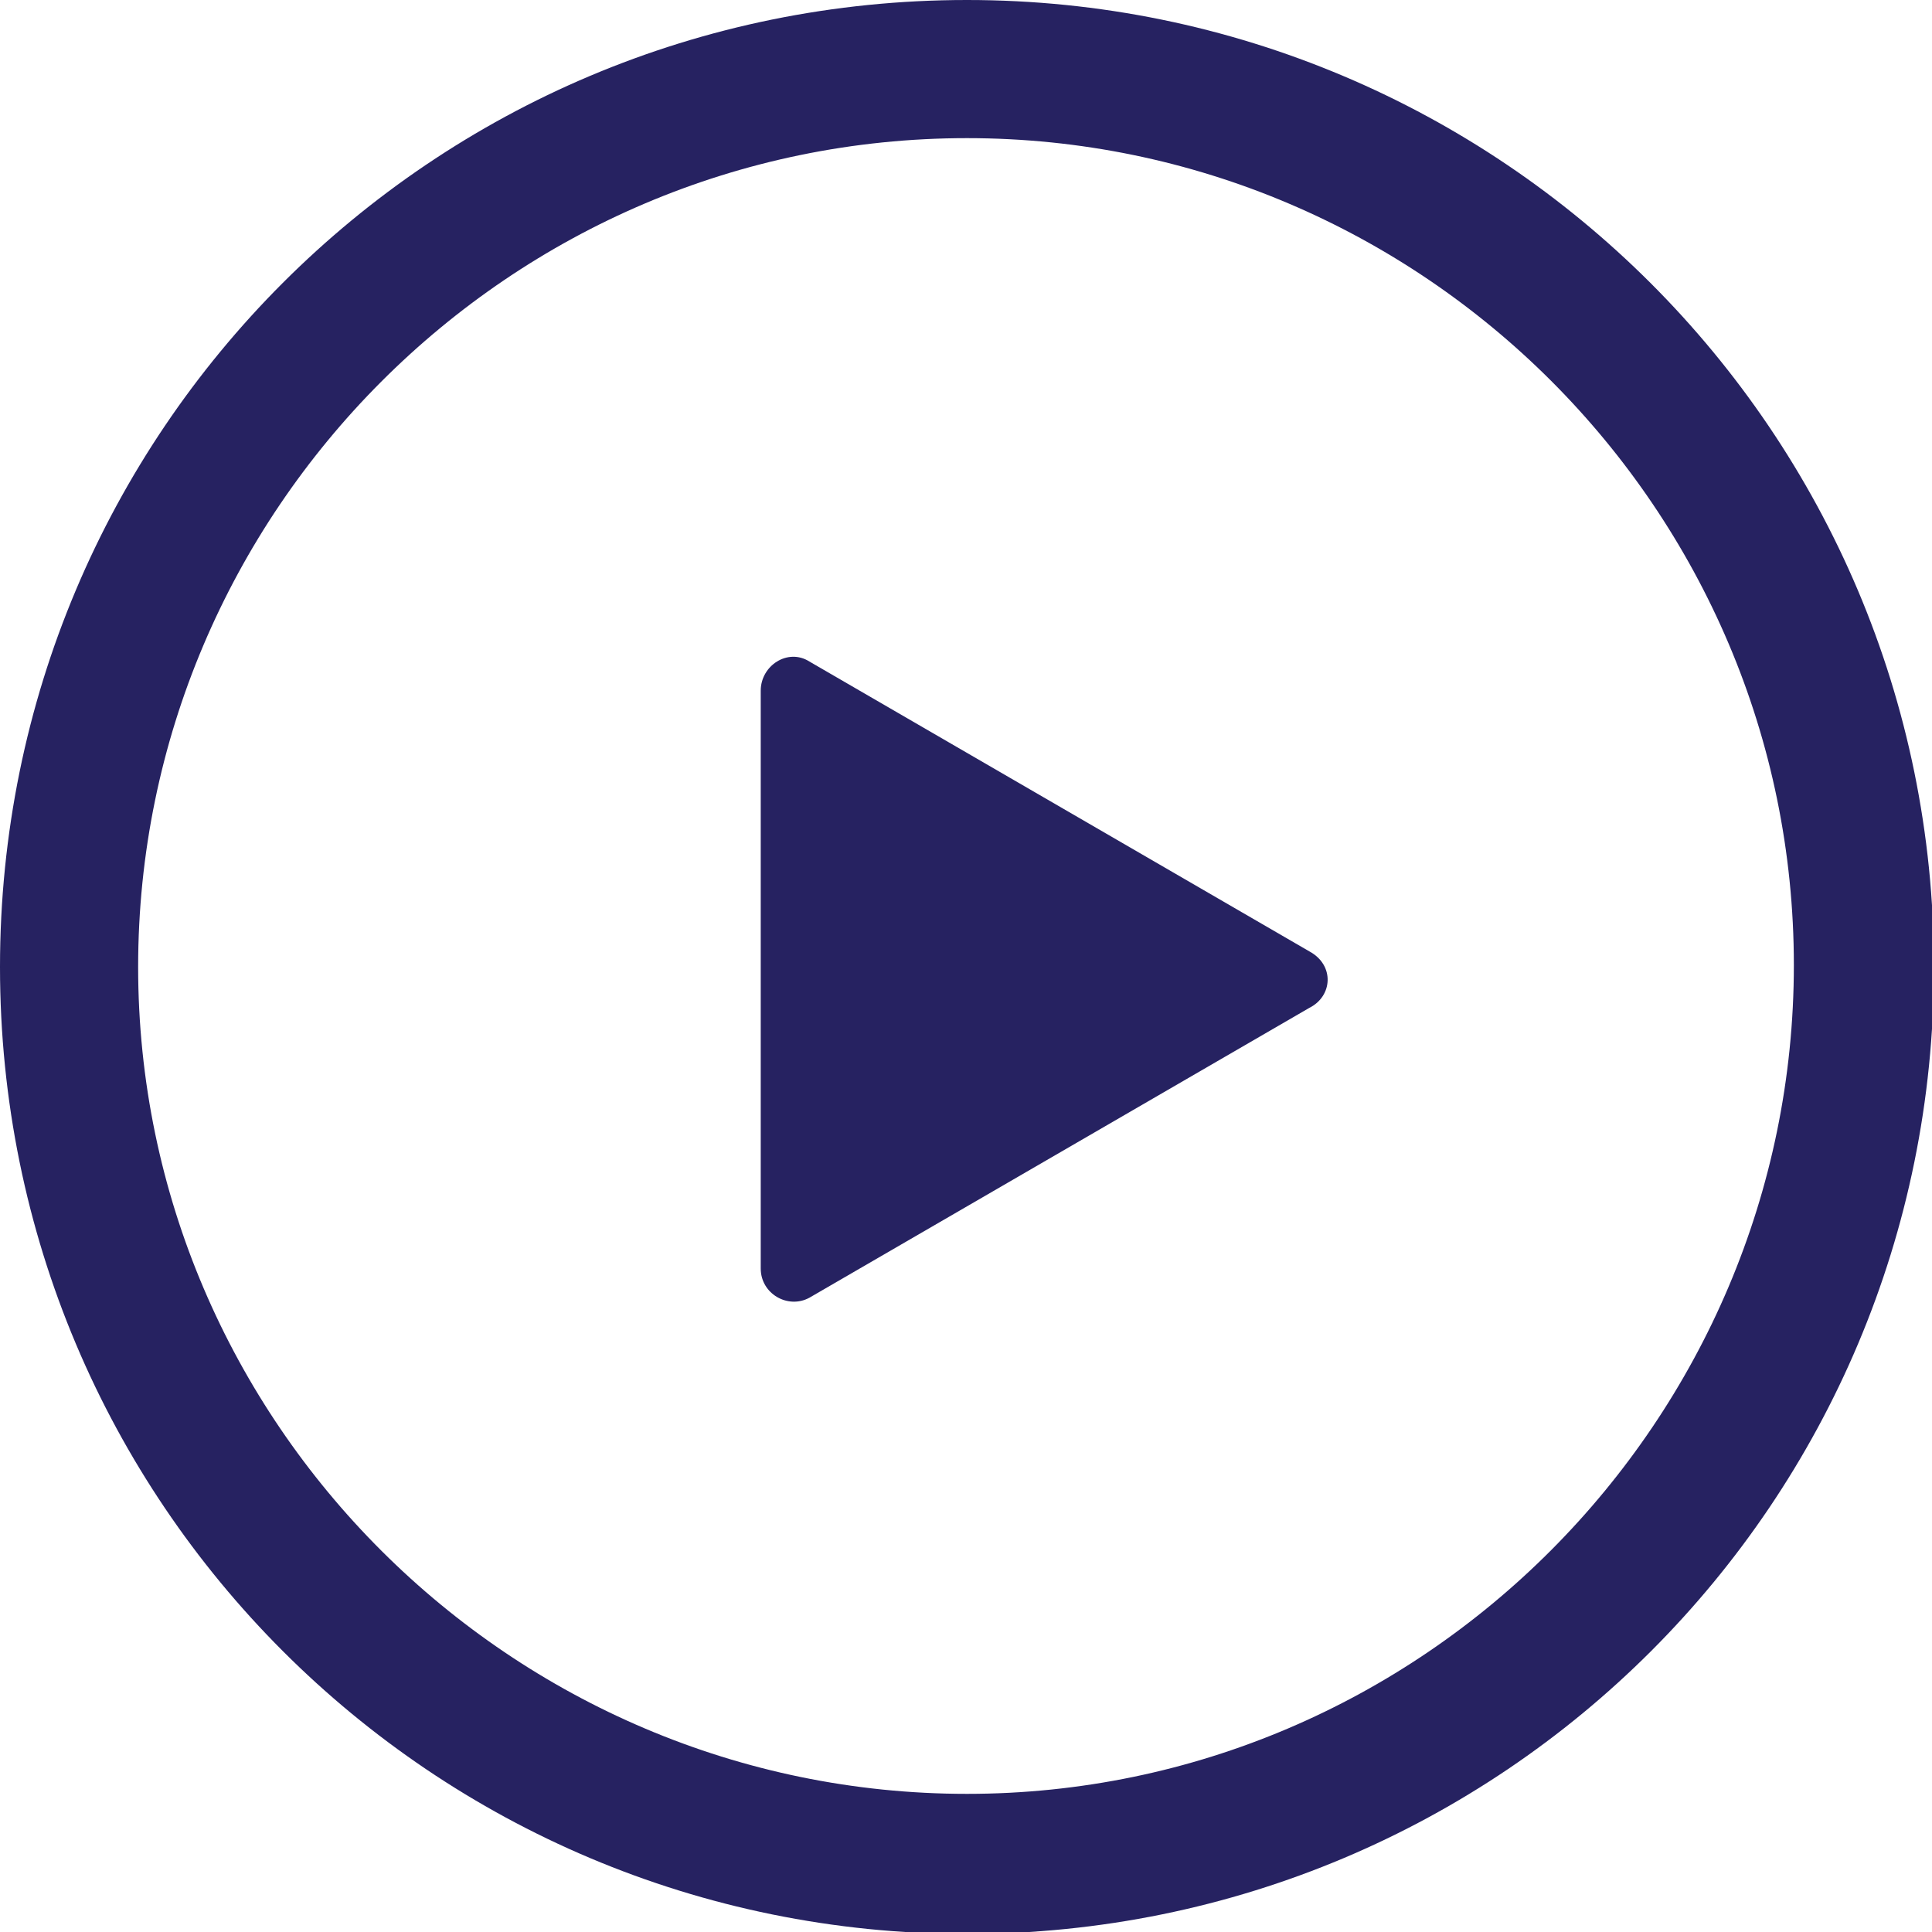
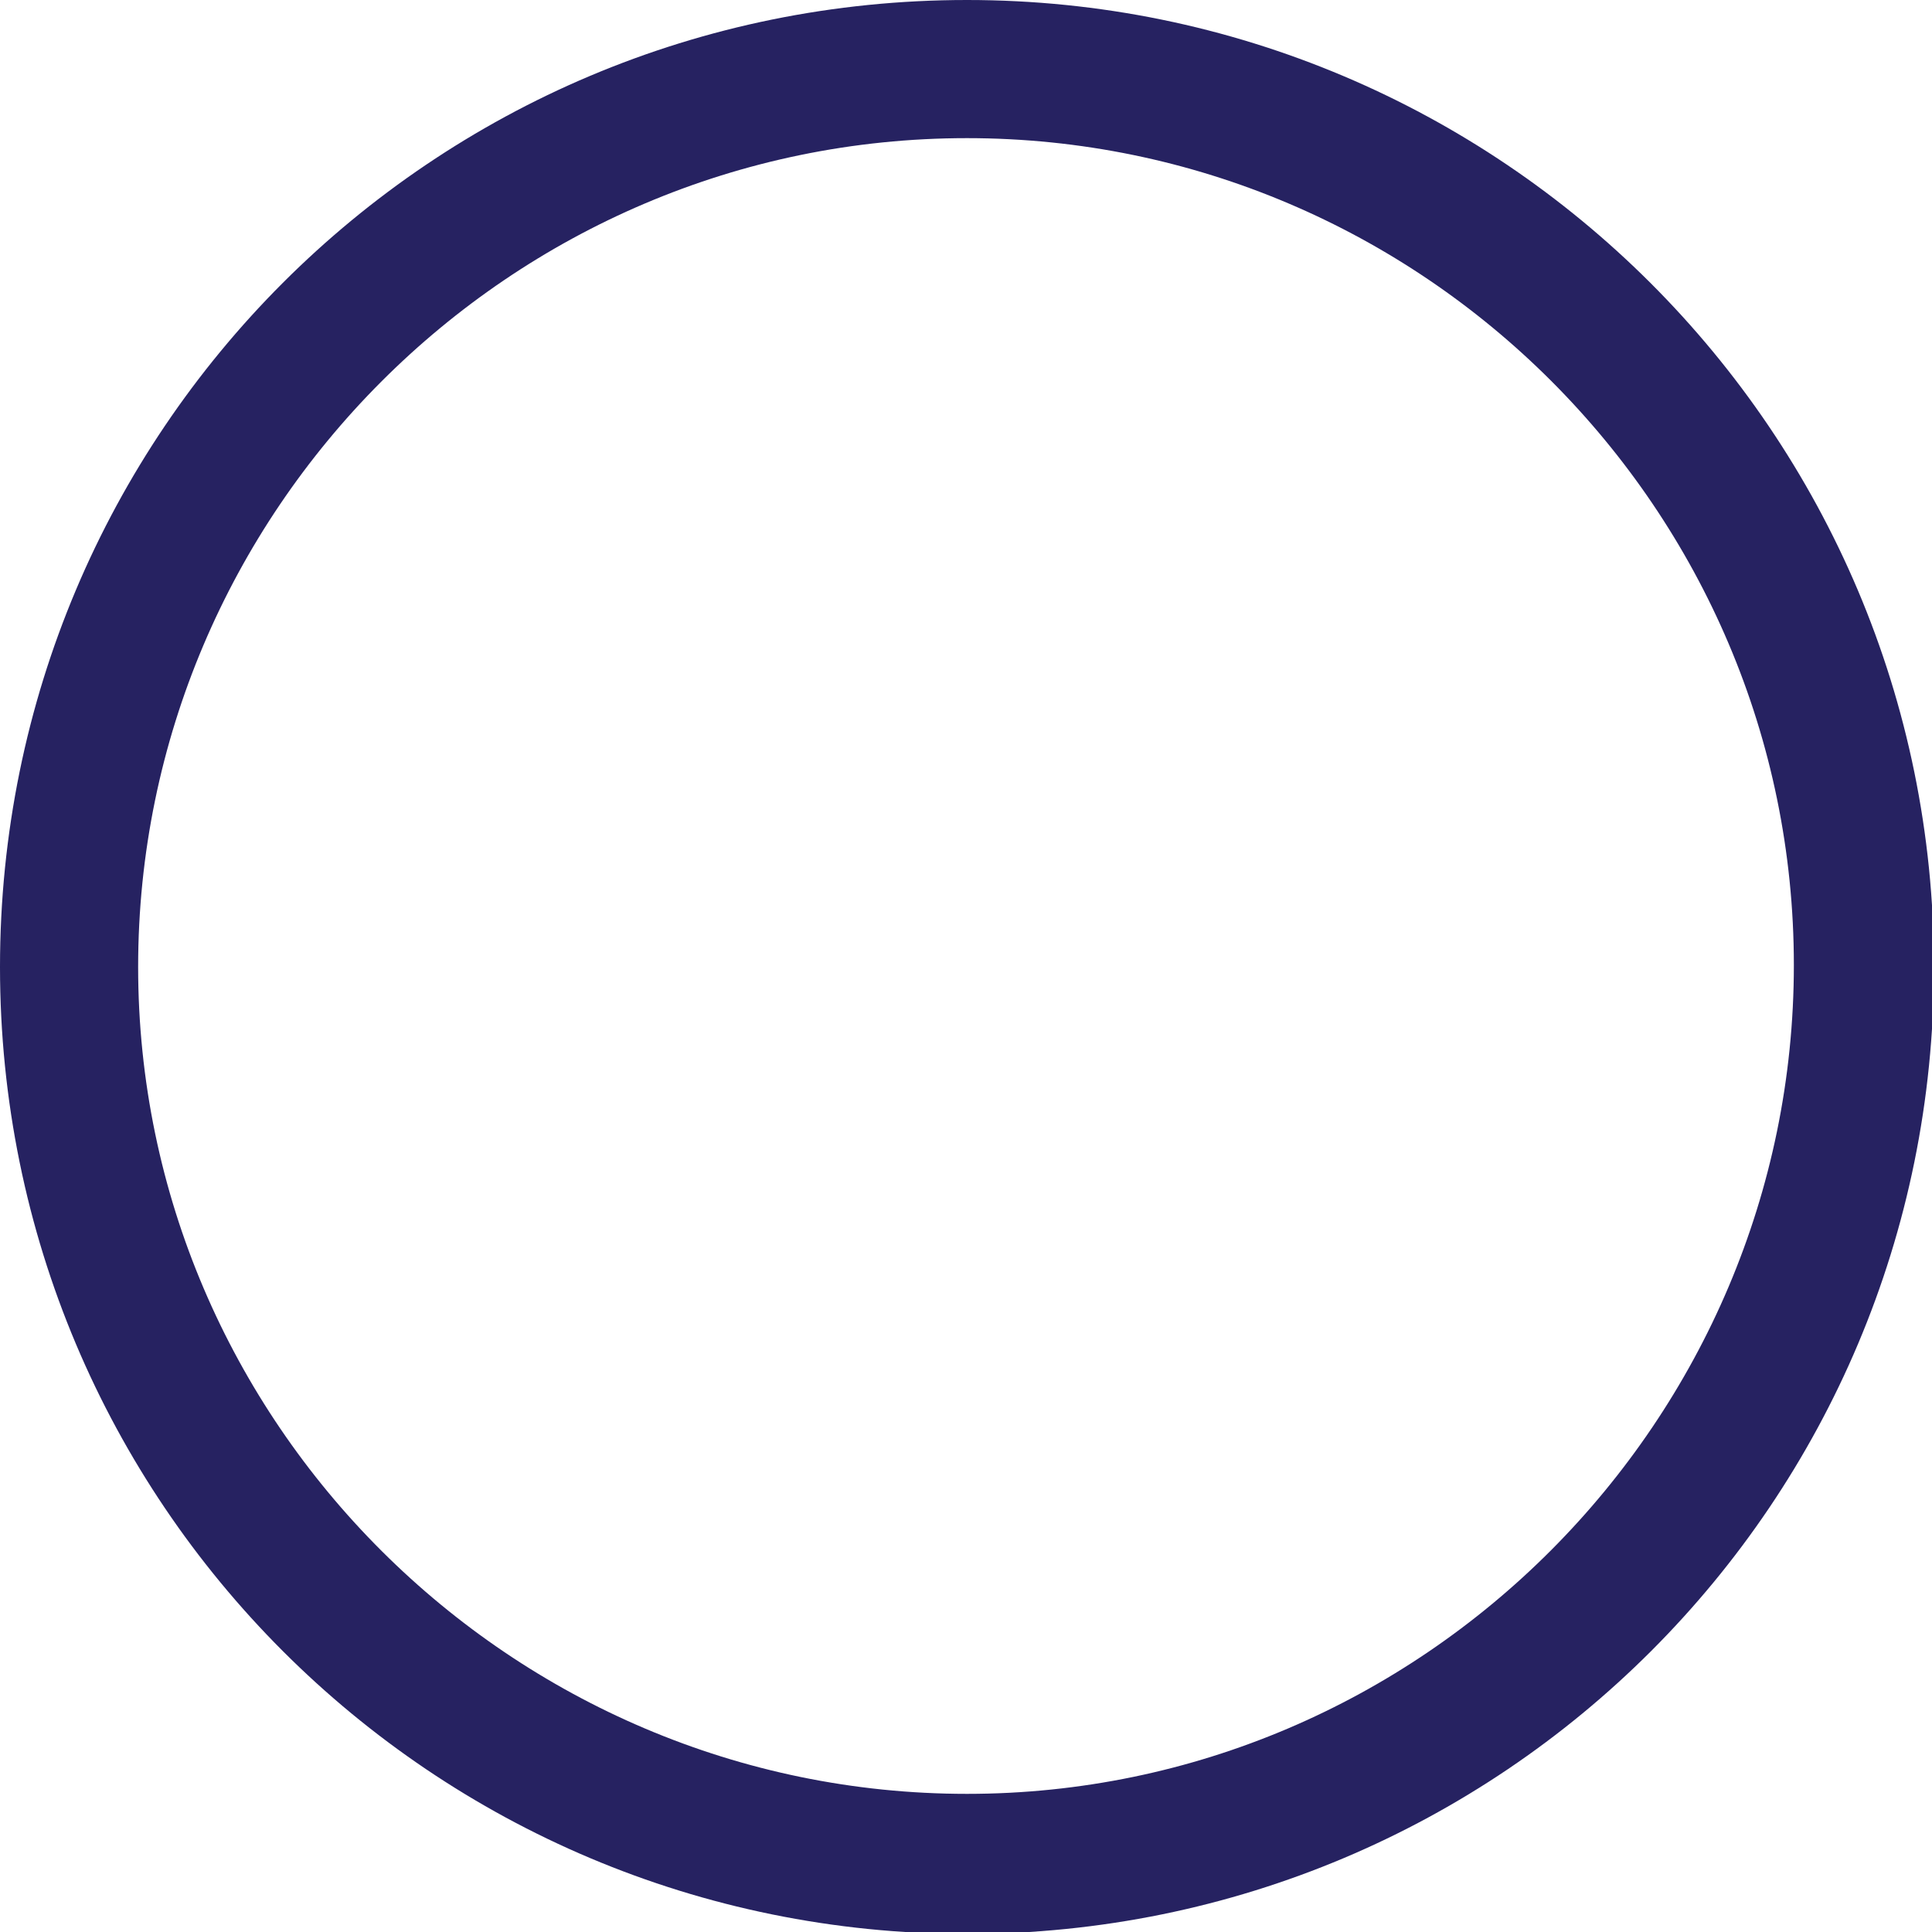
<svg xmlns="http://www.w3.org/2000/svg" version="1.1" id="Layer_1" x="0px" y="0px" viewBox="0 0 99.3 99.3" style="enable-background:new 0 0 99.3 99.3;" xml:space="preserve">
  <style type="text/css">
	.st0{fill:#262261;}
</style>
  <g>
    <g>
      <path class="st0" d="M49.7,7.1c23.4,0,42.5,19.1,42.5,42.5S73.1,92.2,49.7,92.2S7.1,73.1,7.1,49.7S26.2,7.1,49.7,7.1 M49.7,0    C22.2,0,0,22.2,0,49.7s22.2,49.7,49.7,49.7s49.7-22.2,49.7-49.7S77.1,0,49.7,0L49.7,0z" />
    </g>
-     <path class="st0" d="M67.3,51.8L41.6,66.7c-1.1,0.6-2.5-0.2-2.5-1.5V35.5c0-1.3,1.4-2.2,2.5-1.5l25.7,14.9   C68.6,49.6,68.5,51.2,67.3,51.8z" />
  </g>
</svg>